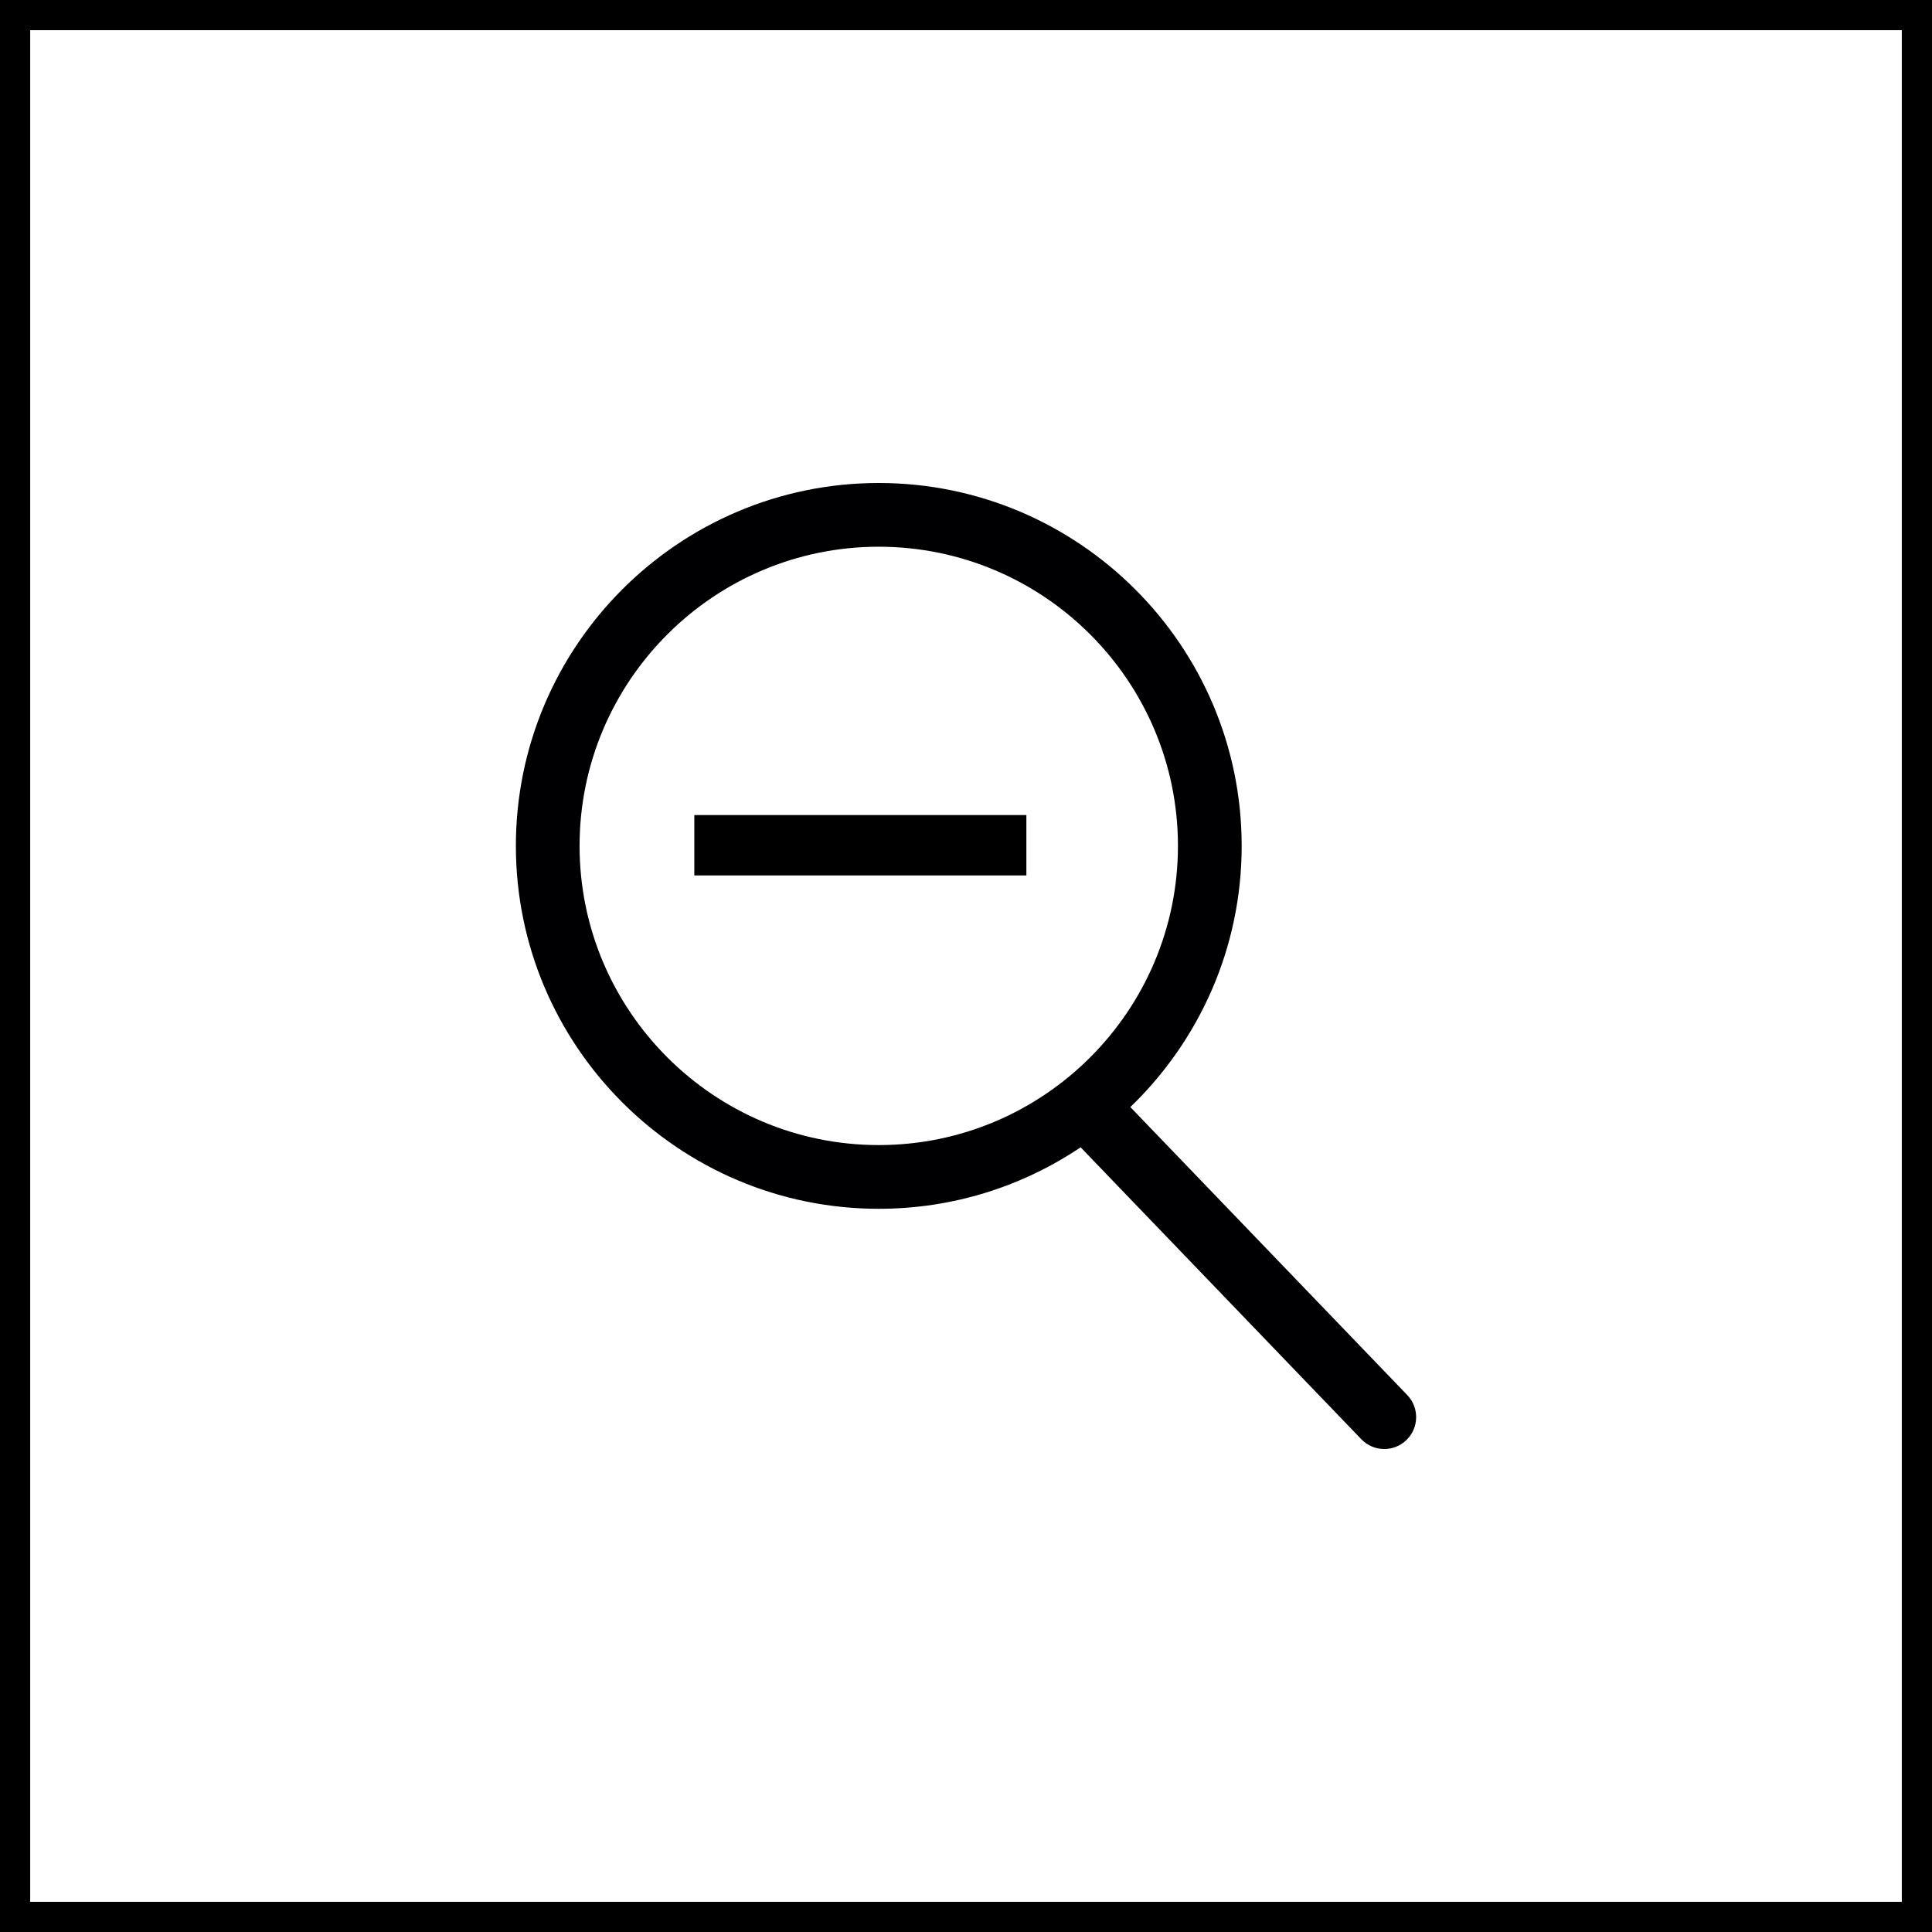
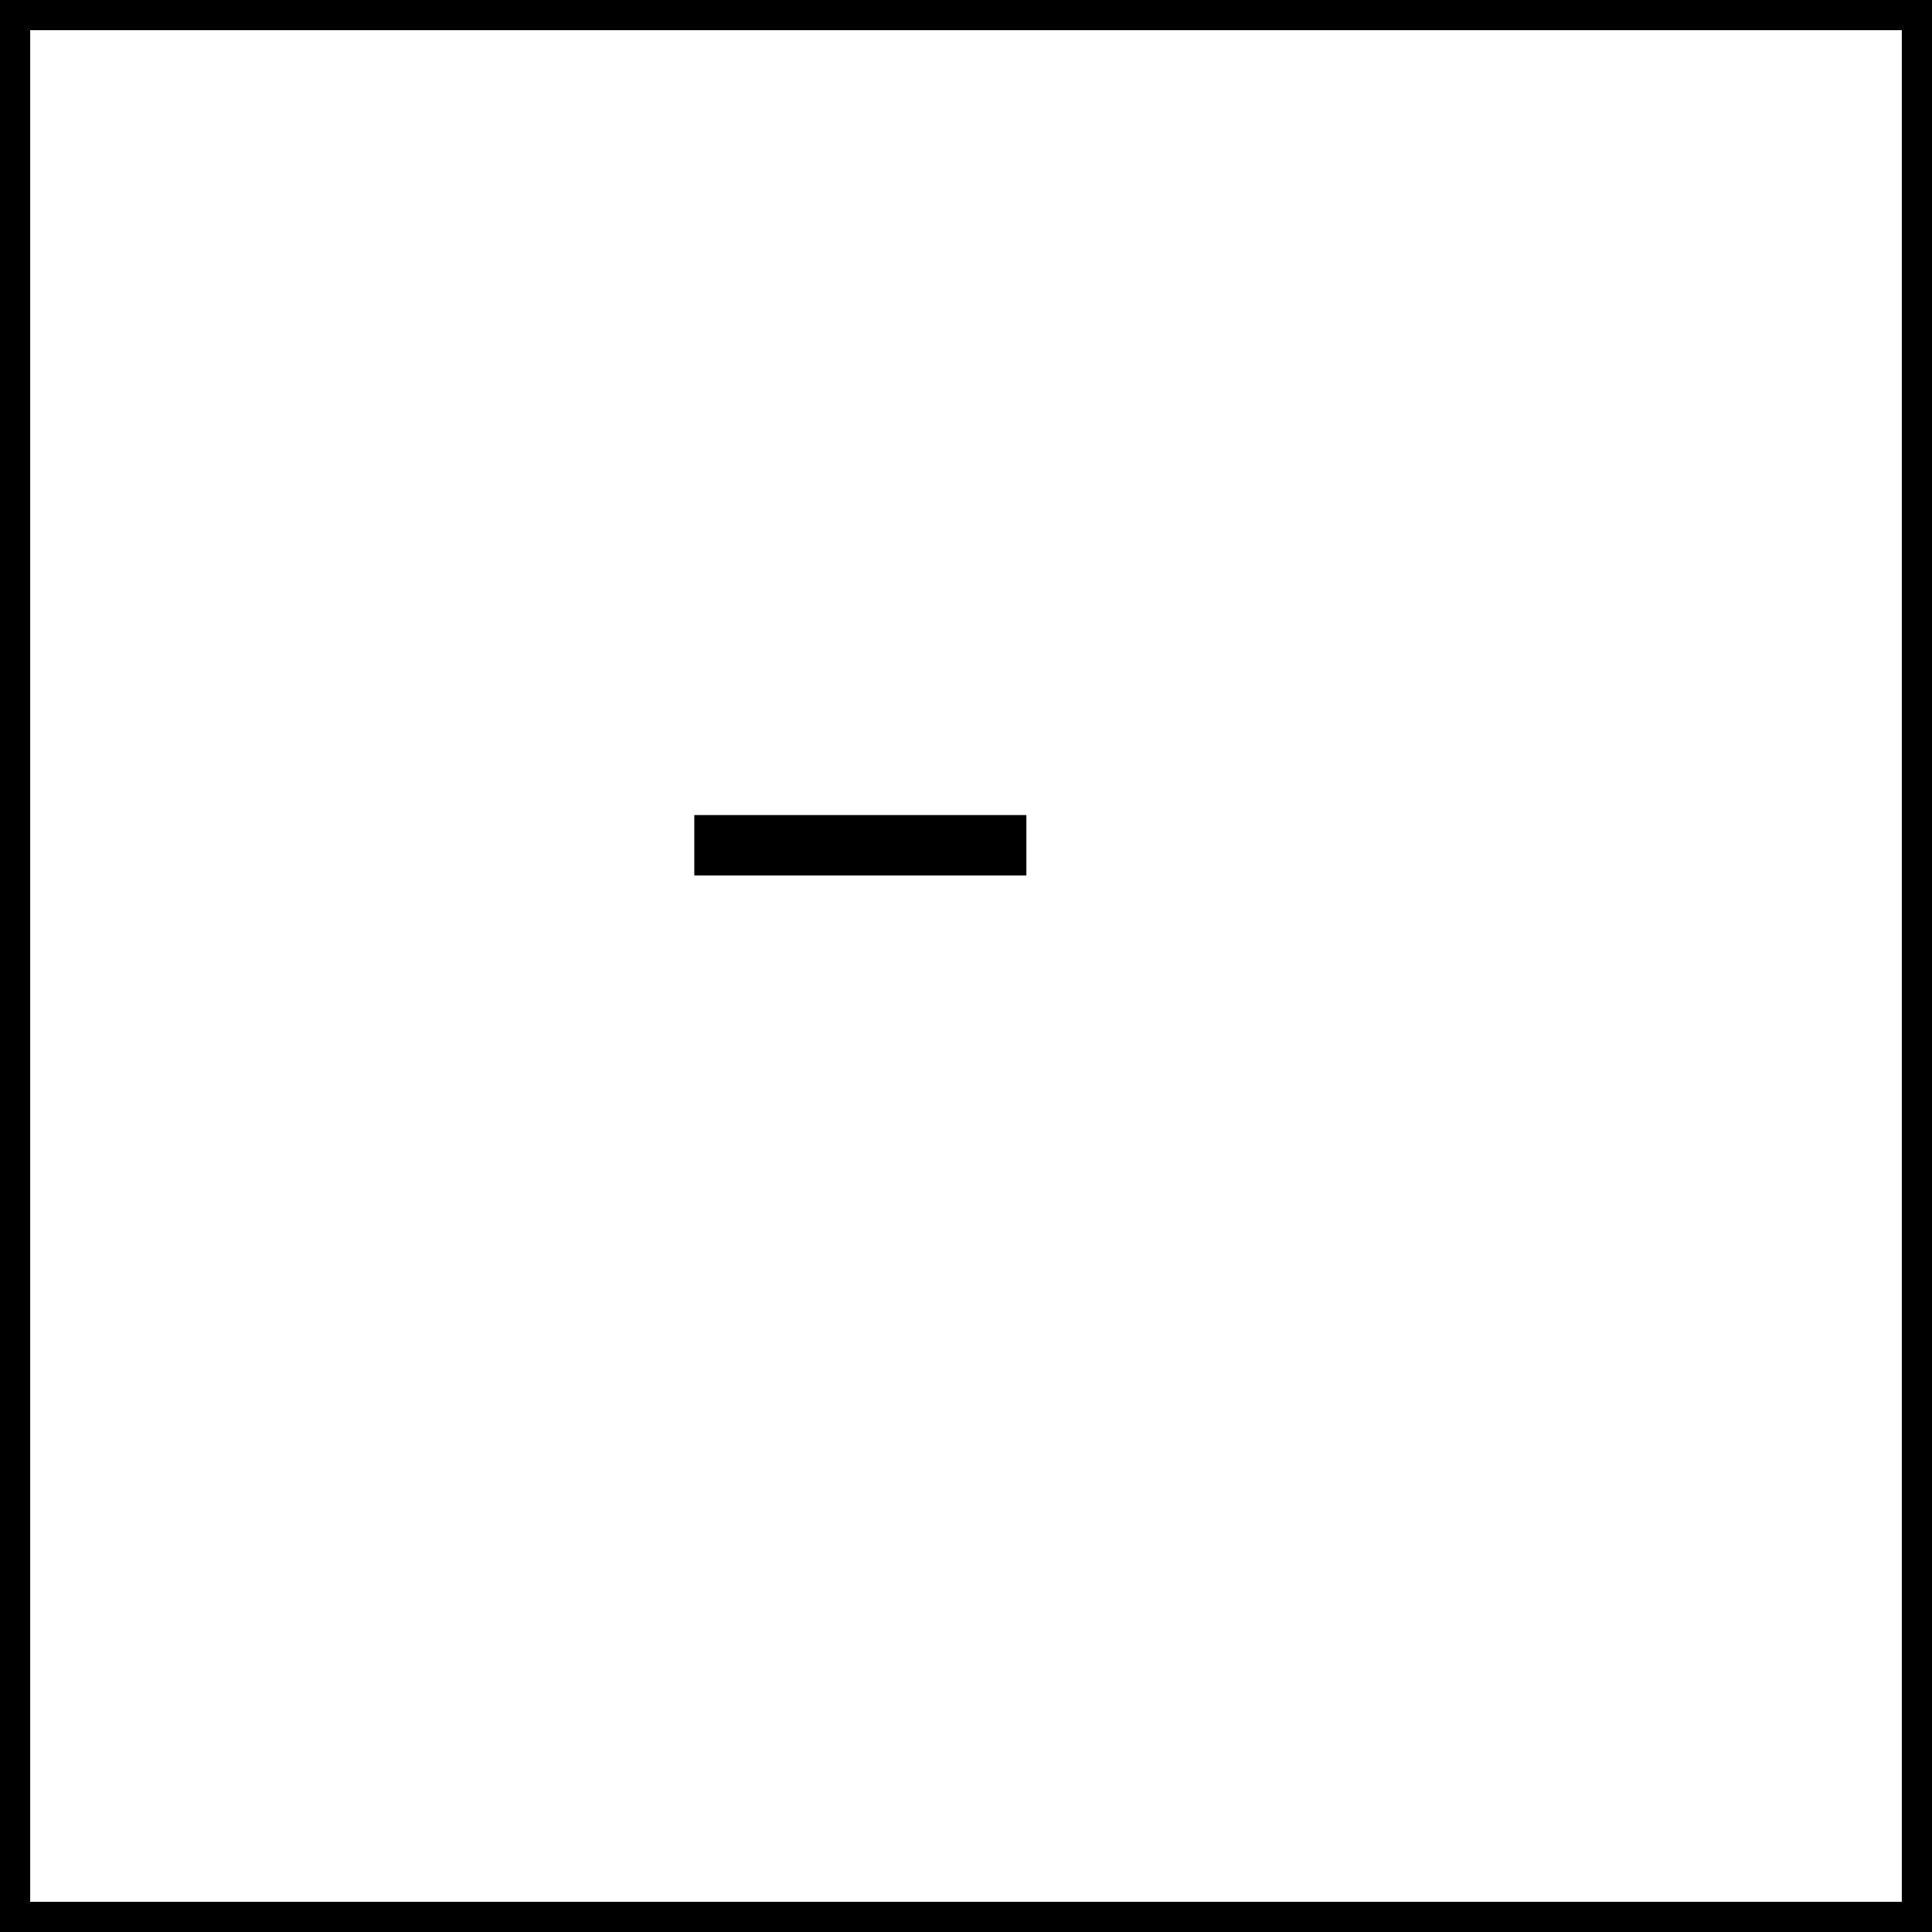
<svg xmlns="http://www.w3.org/2000/svg" width="64" height="64" viewBox="0 0 64 64" fill="none">
  <rect x="0" y="0" width="64" height="64" fill="#808080" stroke="none" />
  <rect x="0.5" y="0.5" width="63" height="63" fill="white" stroke="black" />
  <g clip-path="url(#clip0)">
-     <path d="M46.617 46.213L37.444 36.673C39.715 34.485 41.132 31.417 41.132 28.021C41.132 21.393 35.739 16 29.11 16C22.481 16 17.089 21.393 17.089 28.021C17.089 34.65 22.481 40.043 29.11 40.043C31.583 40.043 33.884 39.292 35.797 38.006L45.095 47.676C45.303 47.892 45.579 48 45.856 48C46.119 48 46.383 47.902 46.587 47.706C47.008 47.301 47.021 46.633 46.617 46.213ZM19.199 28.021C19.199 22.557 23.645 18.111 29.11 18.111C34.575 18.111 39.021 22.557 39.021 28.021C39.021 33.486 34.575 37.932 29.11 37.932C23.645 37.932 19.199 33.486 19.199 28.021Z" fill="#000002" />
    <rect x="23" y="27" width="11" height="2" fill="black" />
  </g>
  <defs>
    <clipPath id="clip0">
      <rect width="32" height="32" fill="white" transform="translate(16 16)" />
    </clipPath>
  </defs>
</svg>